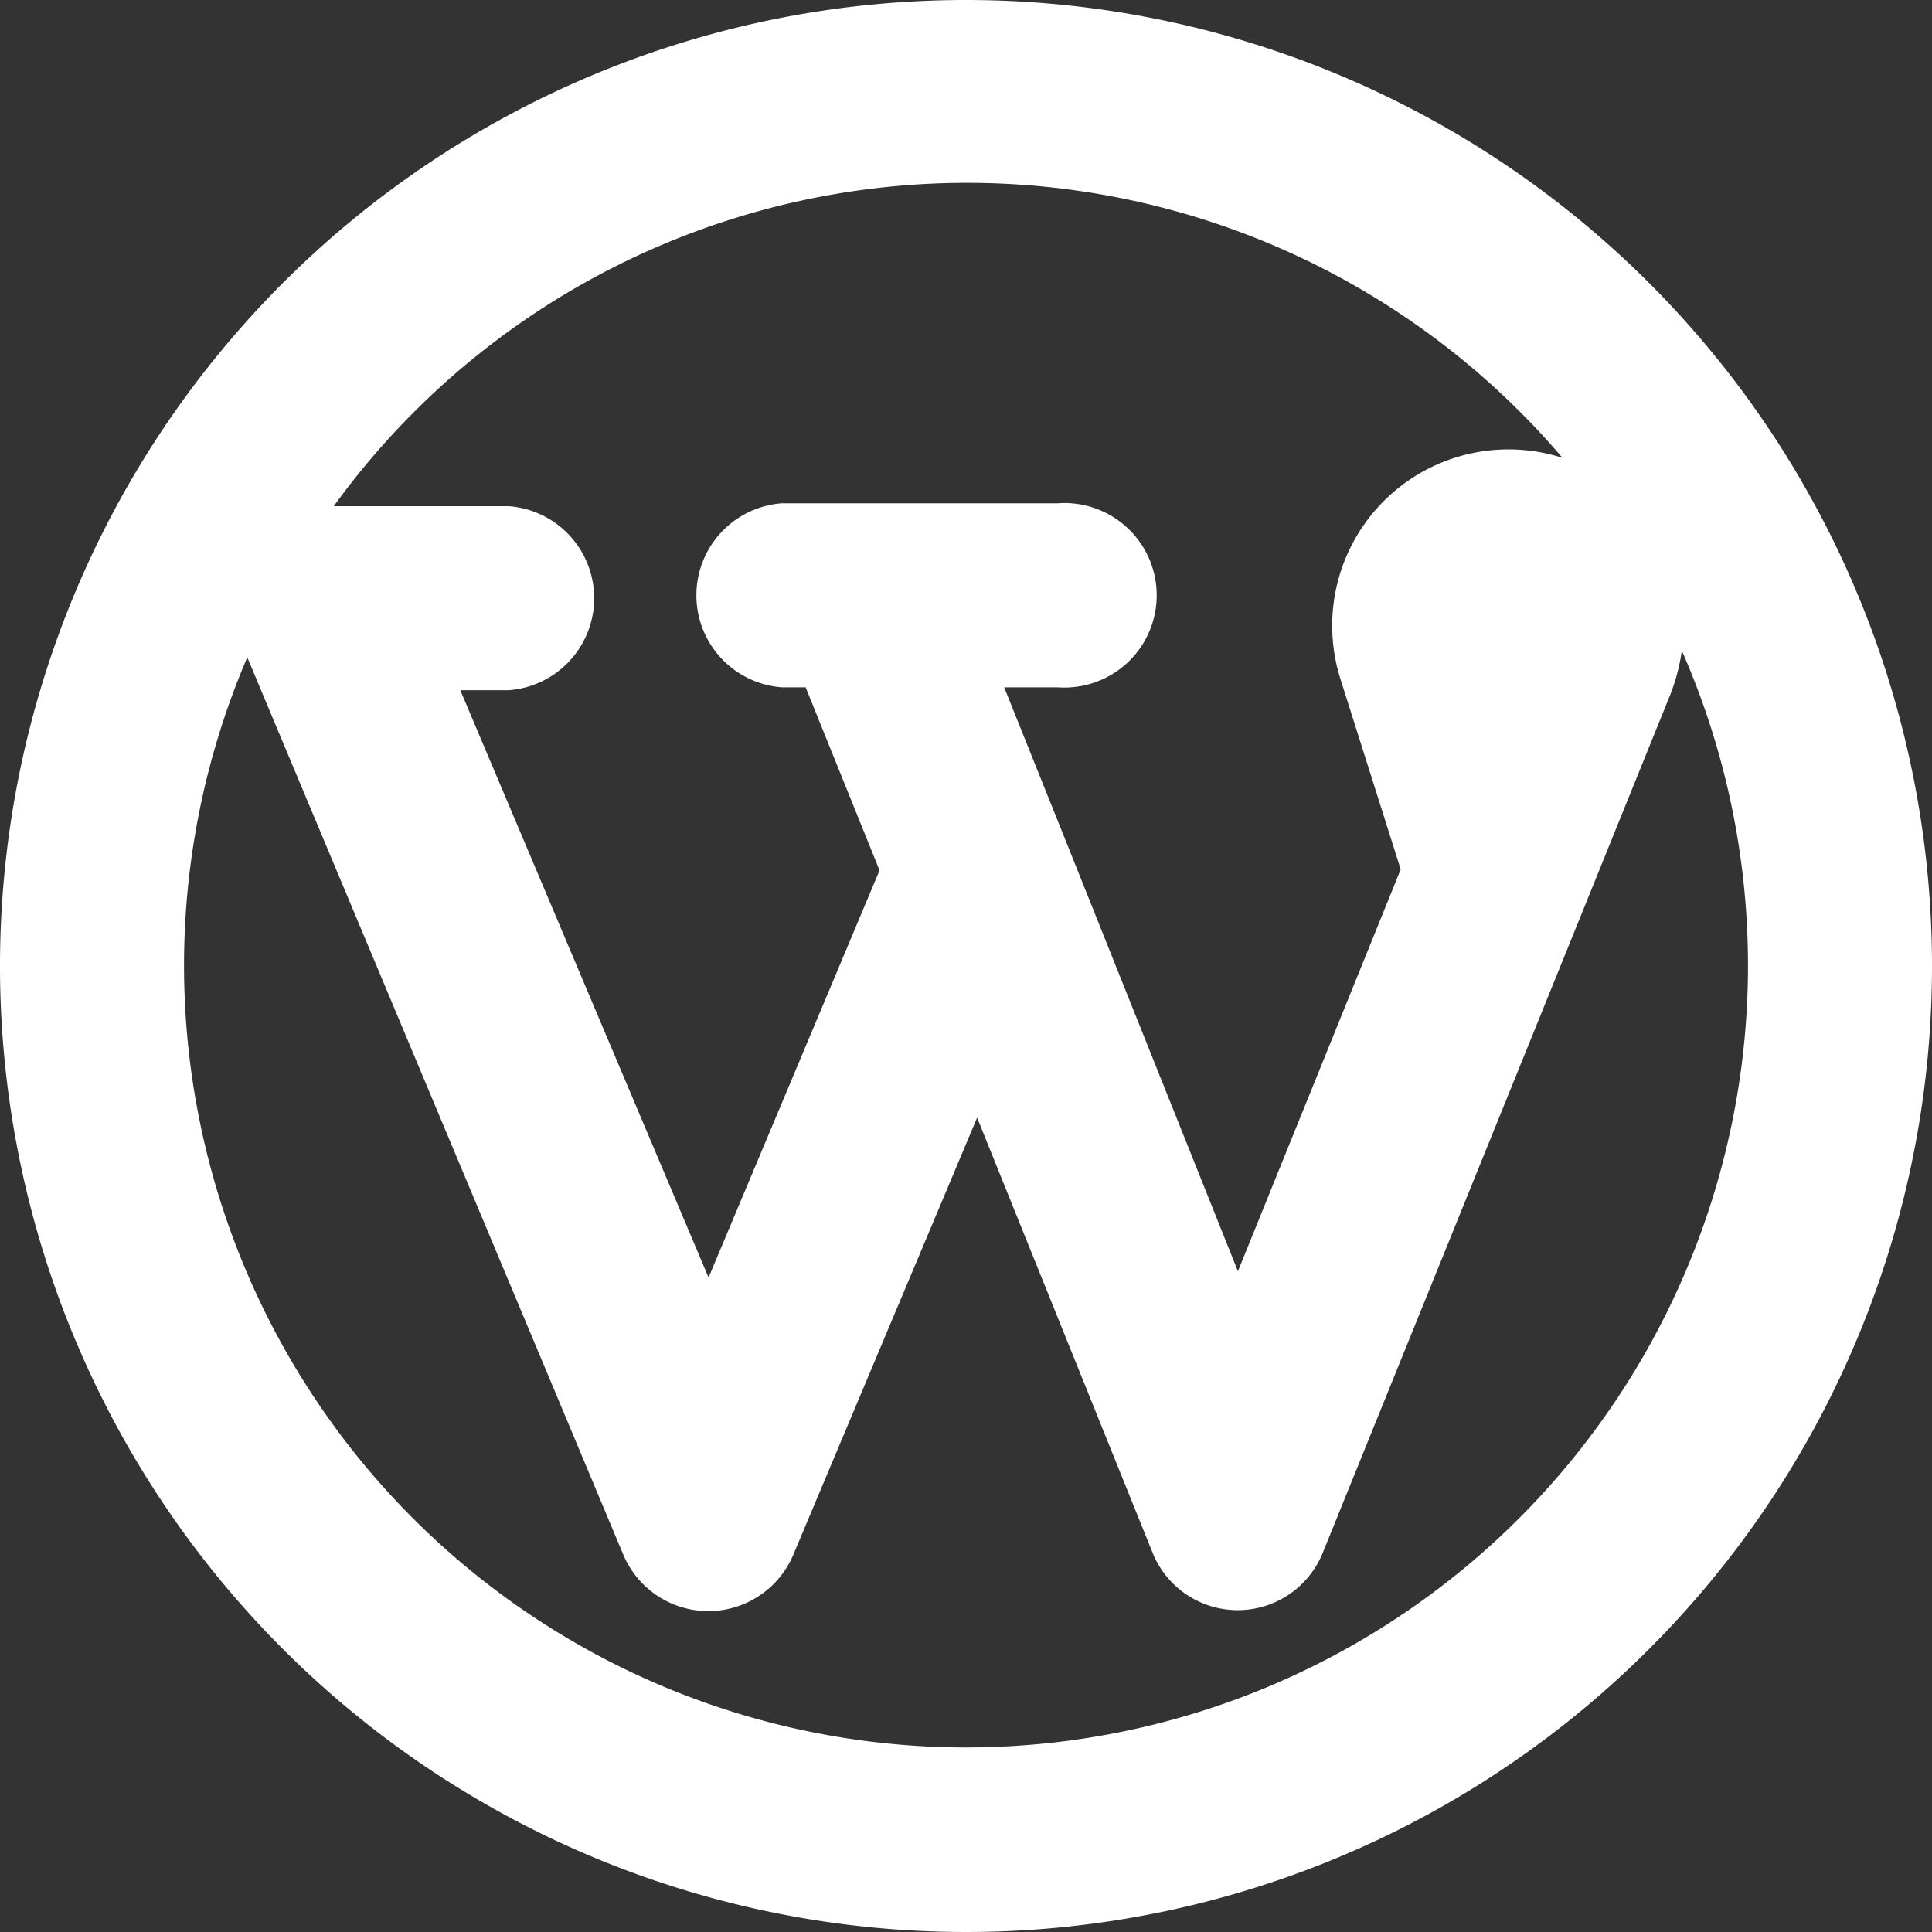
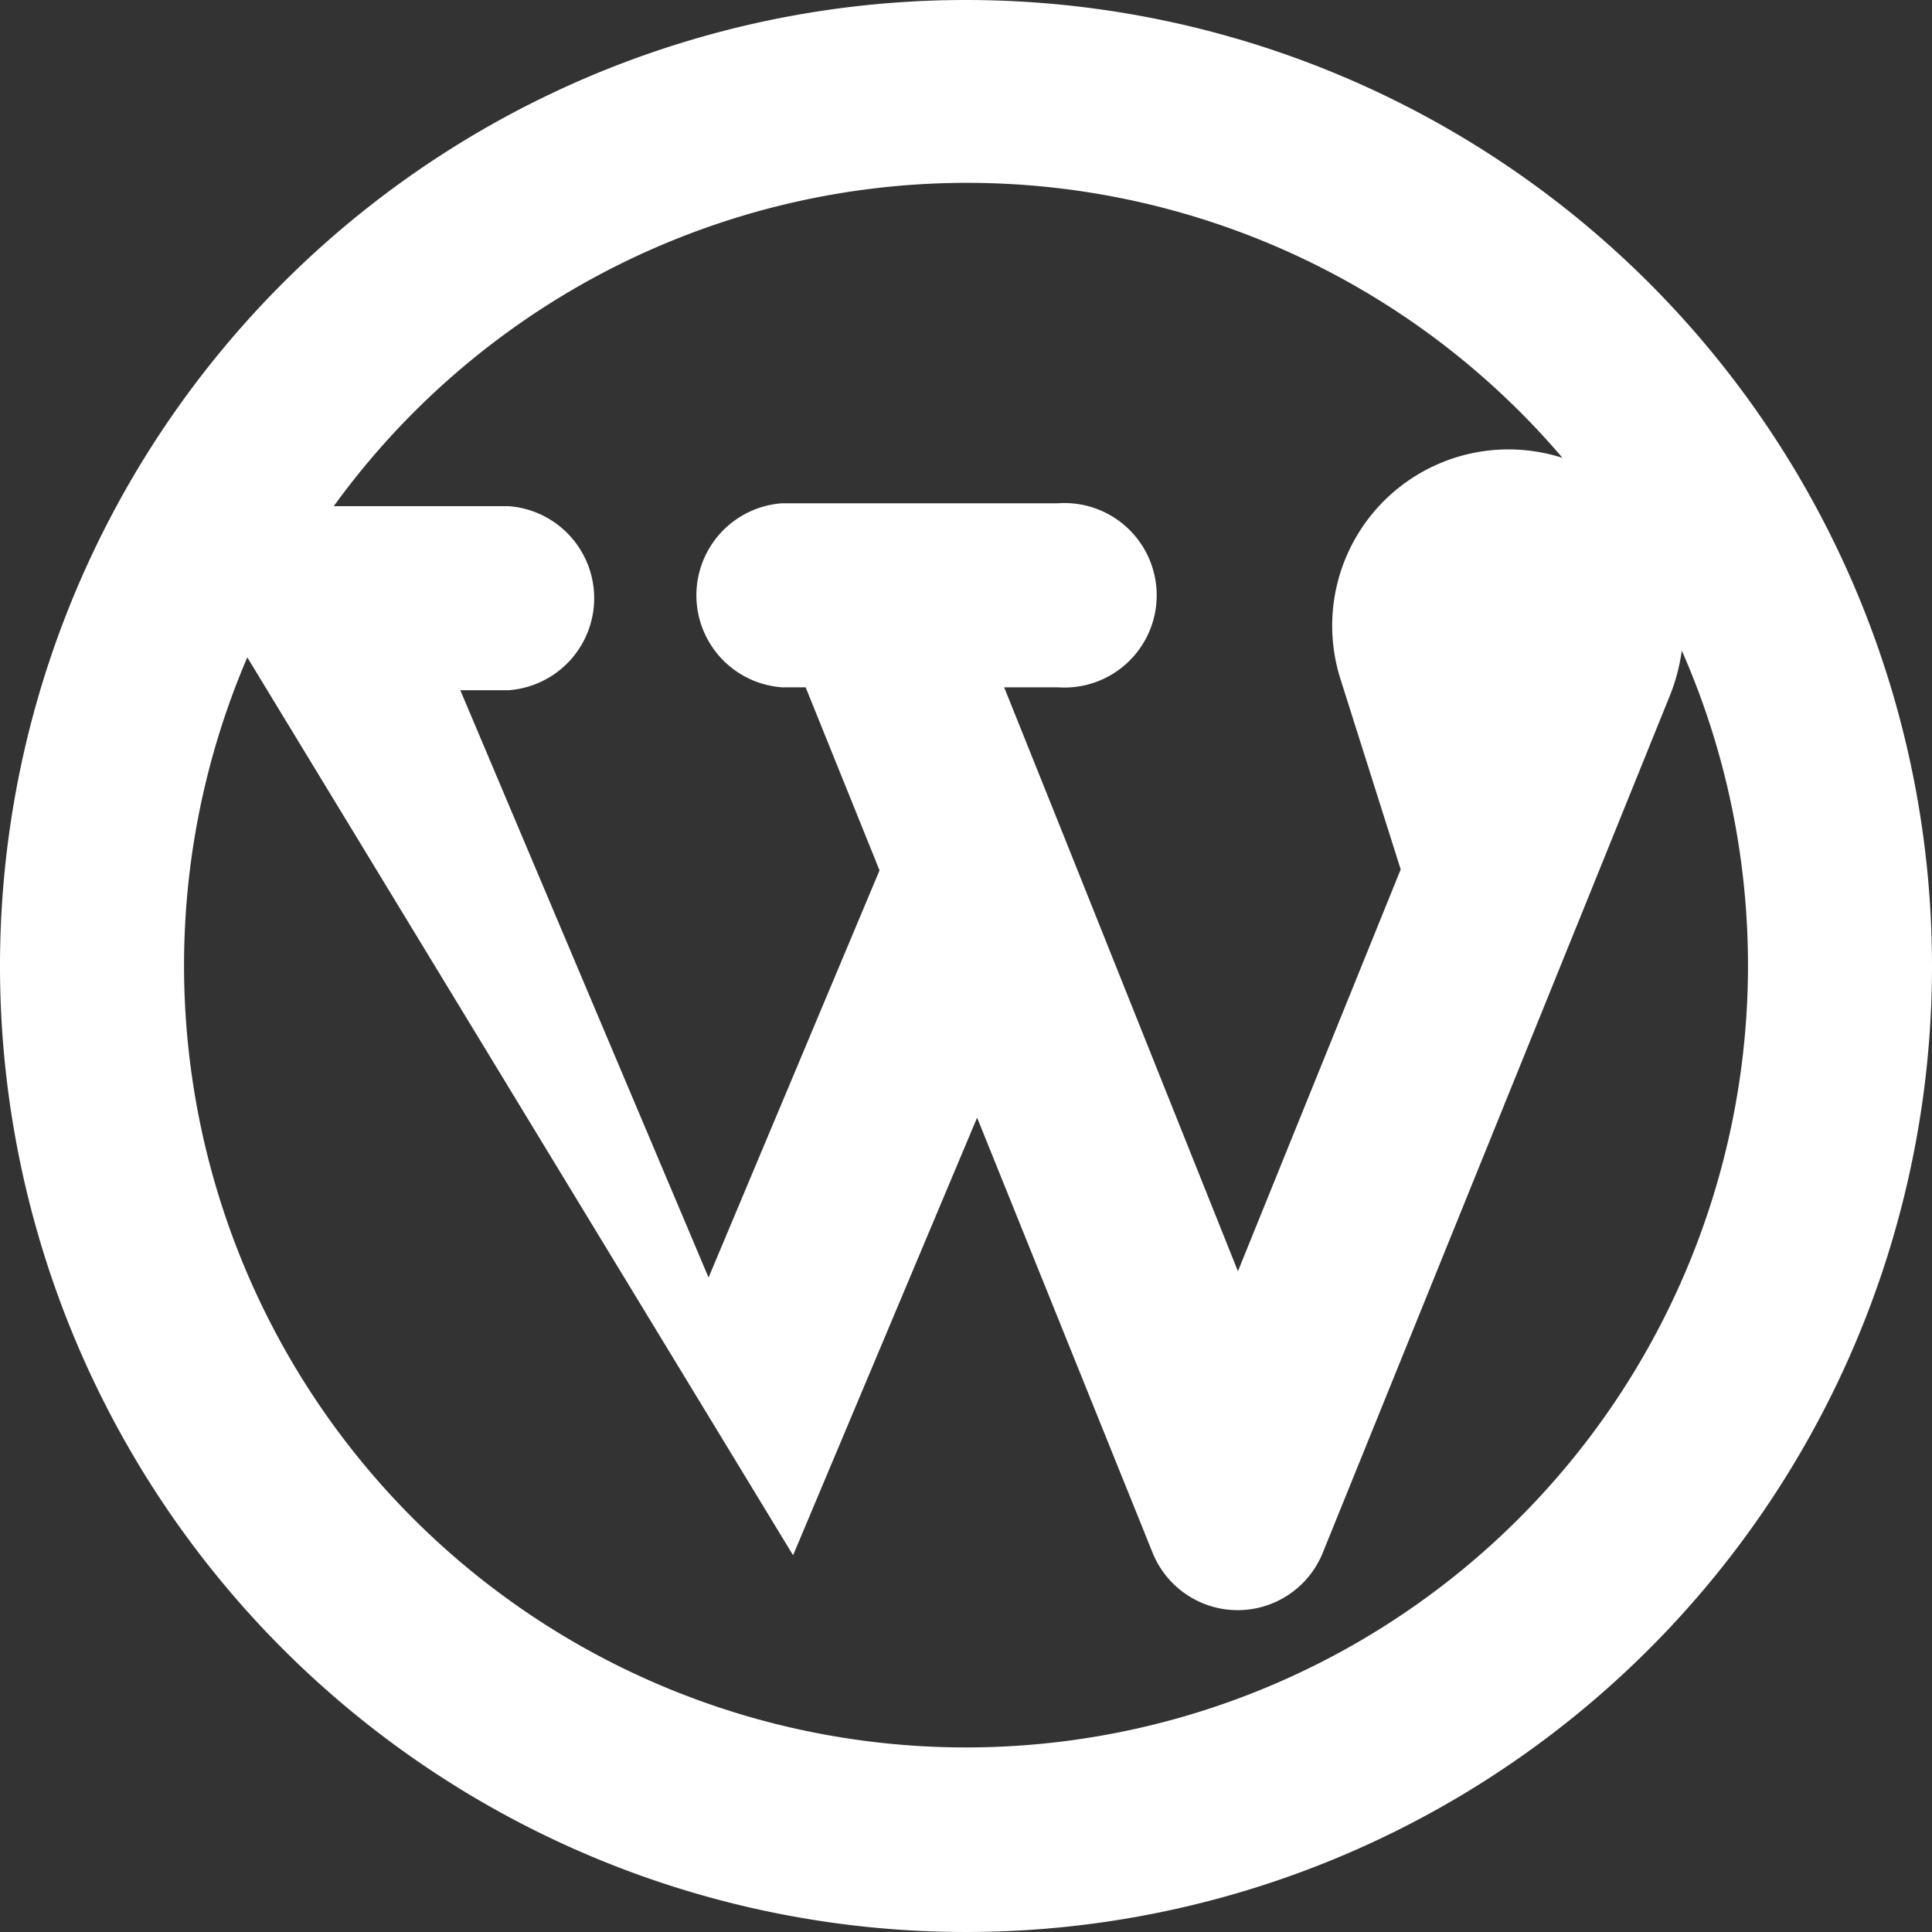
<svg xmlns="http://www.w3.org/2000/svg" viewBox="0 0 40 40">
  <rect x="0" y="0" width="40" height="40" fill="#333333" stroke="none" />
  <defs>
    <style>.cls-1{fill:#fff;fill-rule:evenodd;}</style>
  </defs>
  <g id="Layer_2" data-name="Layer 2">
    <g id="Layer_1-2" data-name="Layer 1">
-       <path class="cls-1" d="M6.91,10.48a16.19,16.19,0,0,1,25.44-1,3.65,3.65,0,0,0-4.6,4.57L29,18l-3.37,8.32-3.6-9-1.24-3.09H21.9a1.91,1.91,0,1,0,0-3.81H16.19a1.91,1.91,0,0,0,0,3.81h.49l1.53,3.79-3.54,8.43L9.53,14.29h1a1.91,1.91,0,0,0,0-3.81ZM5.12,13.61a16.19,16.19,0,1,0,29.7-.14,4,4,0,0,1-.23.89l-1.8,4.45-5.4,13.33a1.9,1.9,0,0,1-3.53,0l-3.63-9-3.81,9.06a1.91,1.91,0,0,1-3.51,0ZM20,0A20,20,0,1,0,40,20,20,20,0,0,0,20,0Z" />
+       <path class="cls-1" d="M6.91,10.48a16.19,16.19,0,0,1,25.44-1,3.65,3.65,0,0,0-4.6,4.57L29,18l-3.37,8.32-3.6-9-1.24-3.09H21.9a1.91,1.91,0,1,0,0-3.81H16.19a1.91,1.91,0,0,0,0,3.81h.49l1.53,3.79-3.54,8.43L9.53,14.29h1a1.91,1.91,0,0,0,0-3.81ZM5.12,13.61a16.19,16.19,0,1,0,29.7-.14,4,4,0,0,1-.23.89l-1.8,4.45-5.4,13.33a1.9,1.9,0,0,1-3.53,0l-3.63-9-3.81,9.06ZM20,0A20,20,0,1,0,40,20,20,20,0,0,0,20,0Z" />
    </g>
  </g>
</svg>